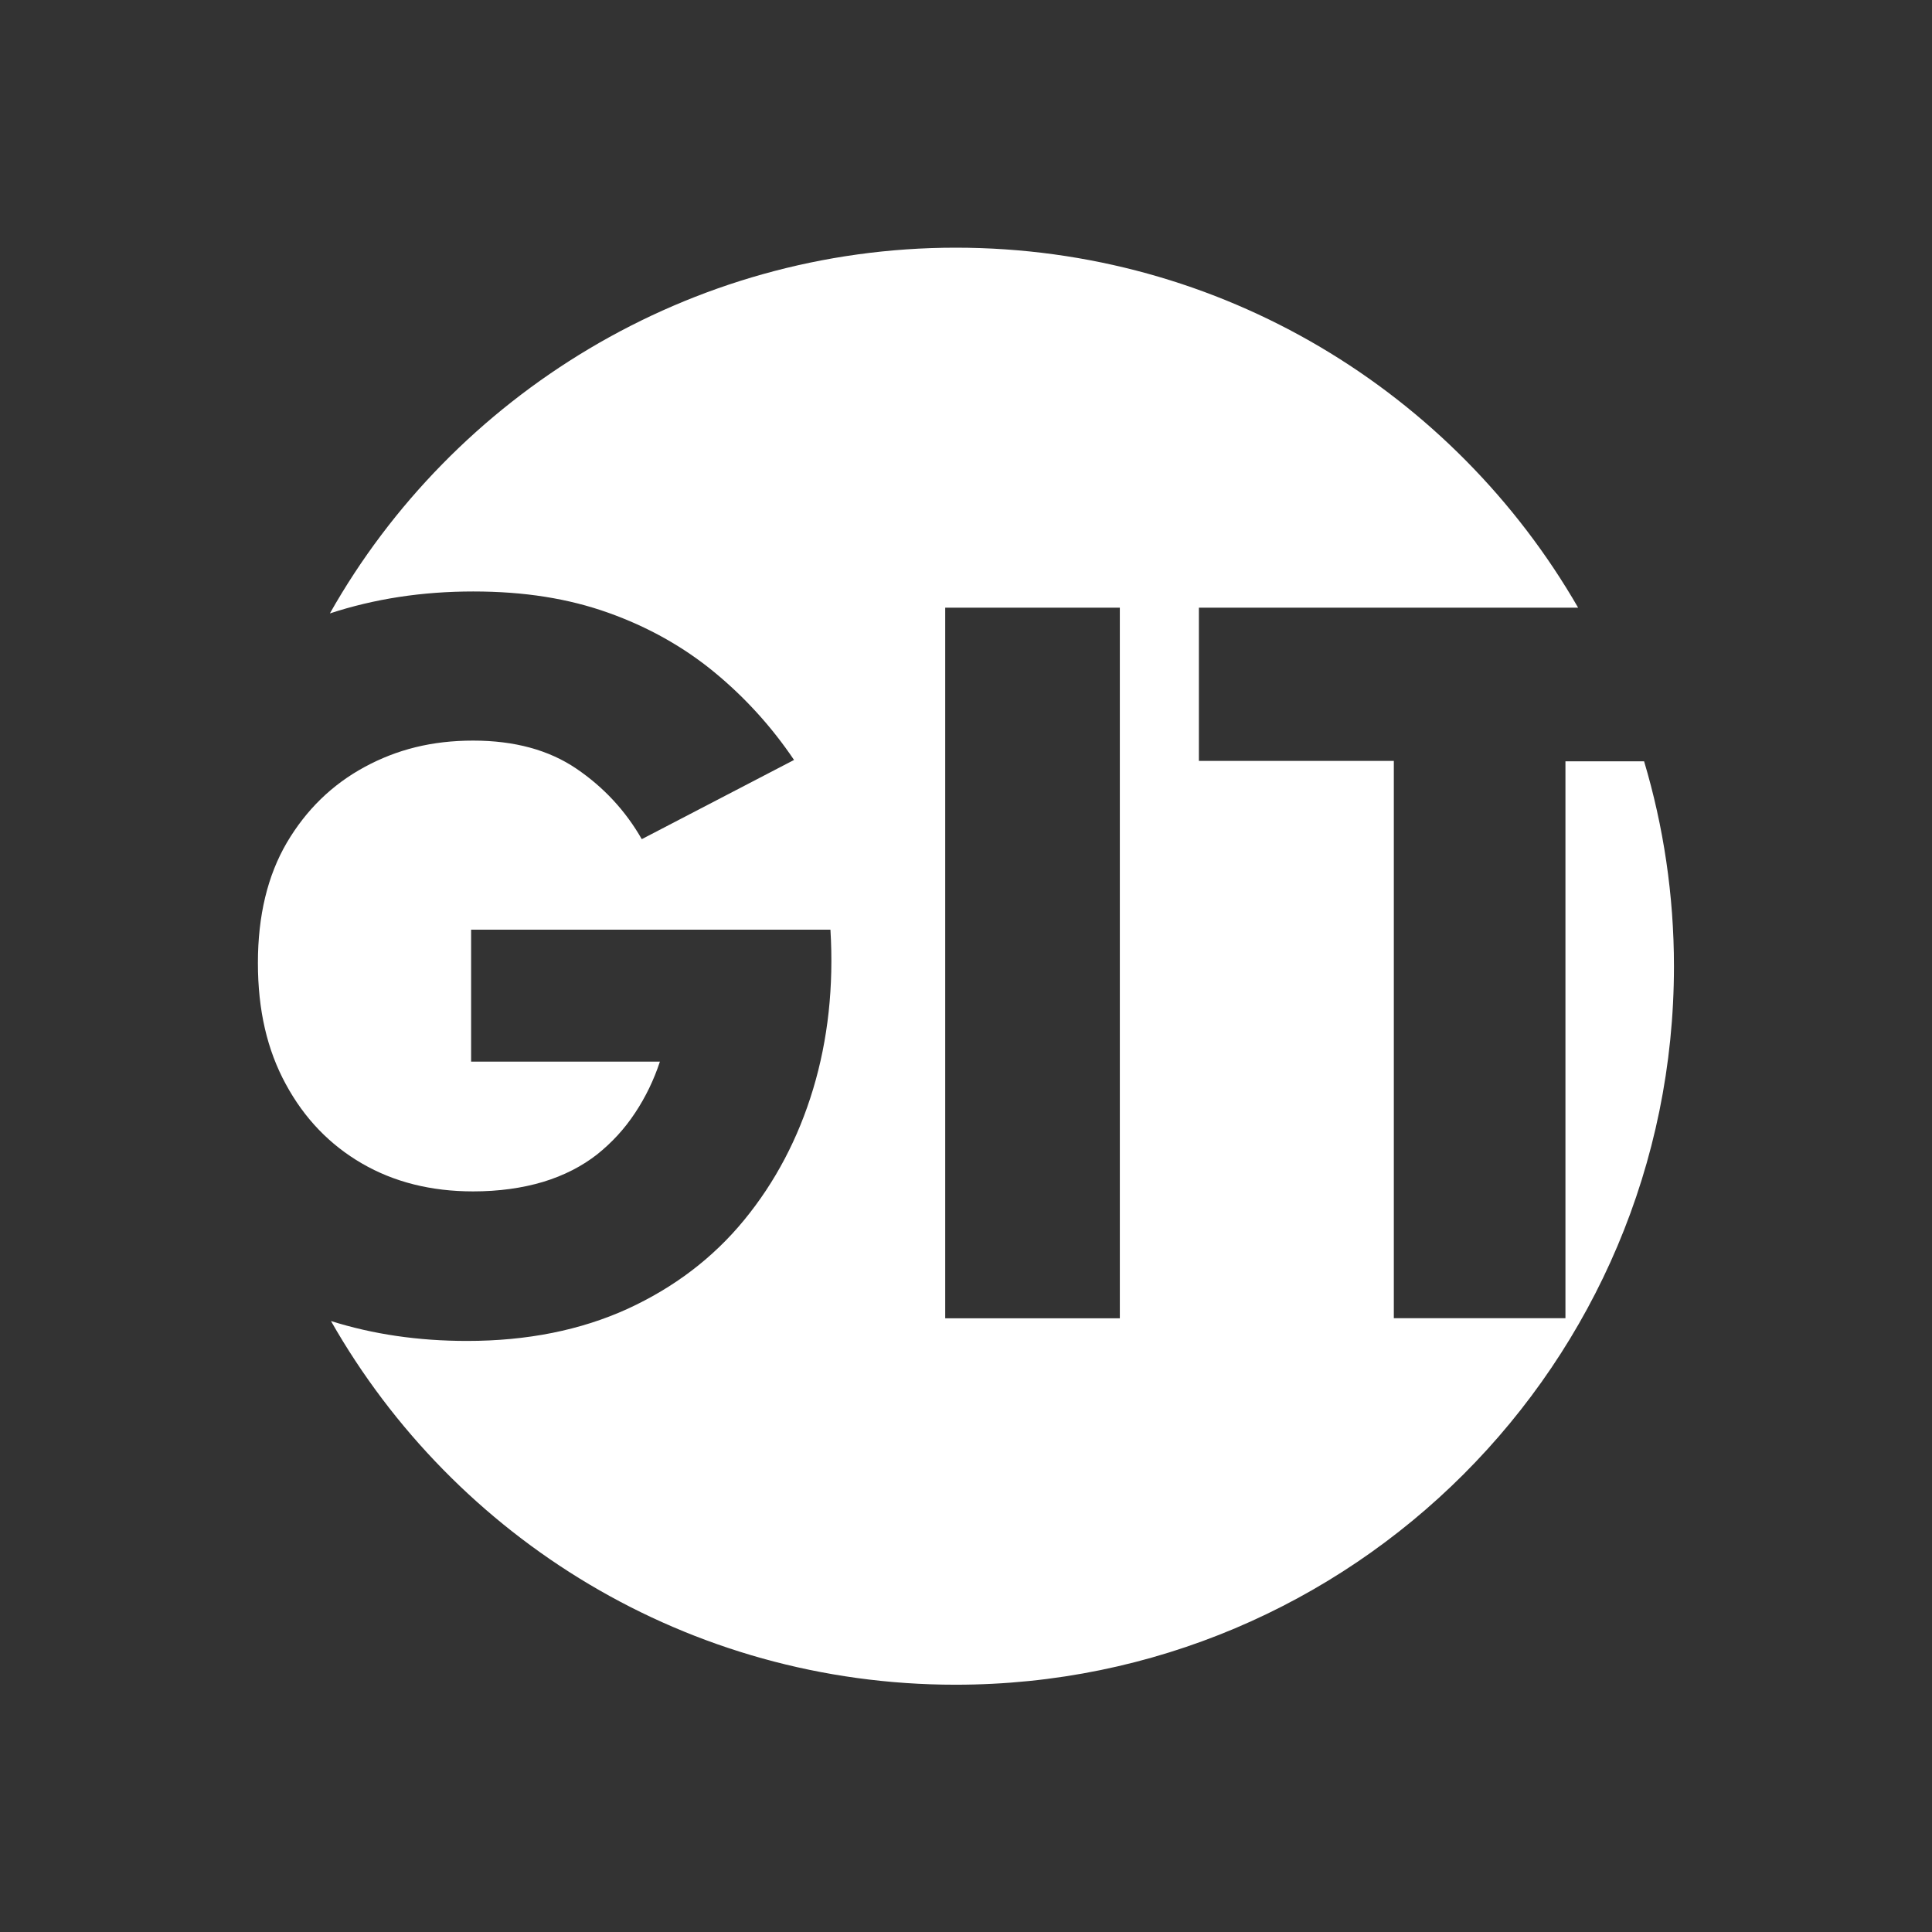
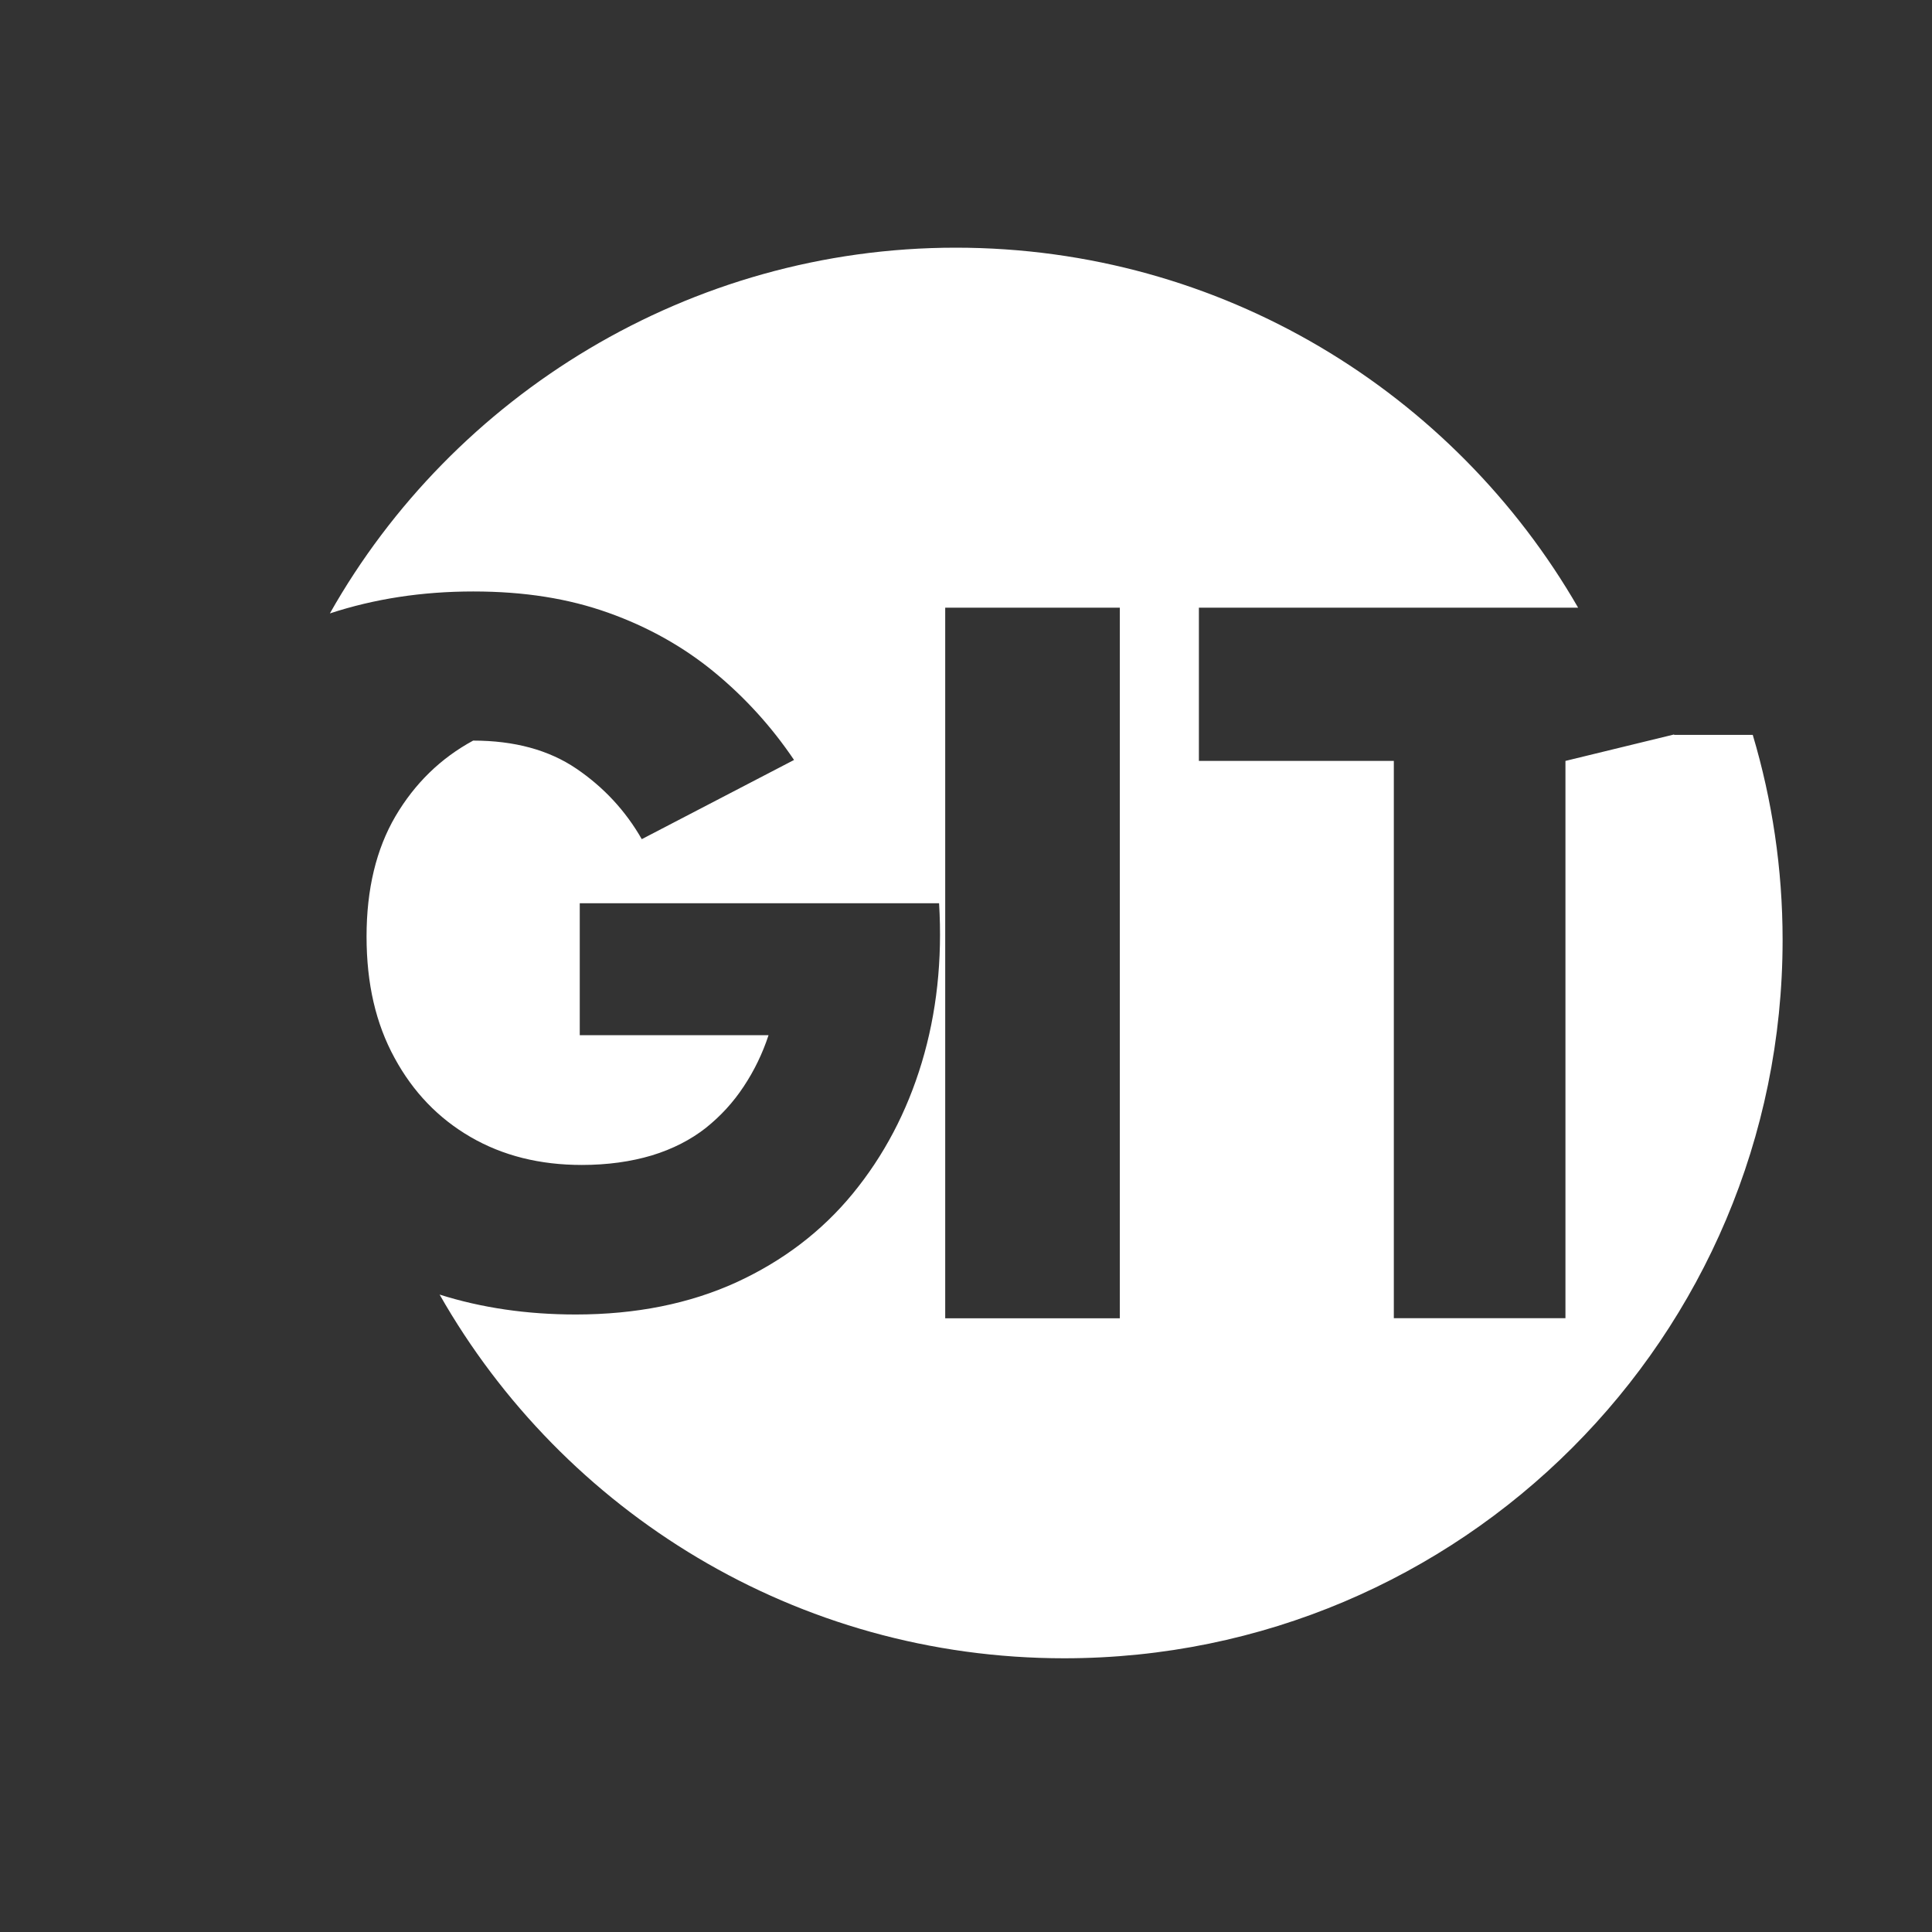
<svg xmlns="http://www.w3.org/2000/svg" id="Vrstva_1" data-name="Vrstva 1" viewBox="0 0 141.73 141.73">
  <rect x="0" y="0" width="141.73" height="141.73" fill="#333333" stroke="none" />
  <defs>
    <style>      .cls-1 {        fill: #fff;        stroke-width: 0px;      }    </style>
  </defs>
-   <path class="cls-1" d="M114.84,55.82v40.88h-12.59v-40.88h-14.3v-11.24h27.82c-9.1-15.78-26.13-26.41-45.66-26.41s-36.87,10.82-45.91,26.83c3.26-1.07,6.76-1.61,10.52-1.61s6.98.52,9.9,1.56,5.52,2.5,7.78,4.36c2.26,1.86,4.21,4.01,5.85,6.44l-11.17,5.81c-1.19-2.08-2.79-3.81-4.81-5.18-2.01-1.36-4.53-2.05-7.56-2.05s-5.59.65-7.97,1.94c-2.38,1.29-4.28,3.14-5.7,5.55-1.41,2.41-2.12,5.35-2.12,8.82s.68,6.39,2.05,8.9c1.36,2.51,3.22,4.44,5.58,5.81,2.36,1.37,5.08,2.05,8.16,2.05,1.88,0,3.6-.24,5.14-.7,1.54-.47,2.85-1.15,3.95-2.01,1.09-.87,2.02-1.88,2.79-3.05.77-1.16,1.38-2.42,1.82-3.76h-13.85v-9.68h26.36c.25,4.17-.18,8.07-1.27,11.69s-2.78,6.83-5.06,9.61c-2.28,2.78-5.14,4.95-8.56,6.52-3.43,1.56-7.35,2.35-11.77,2.35-3.58,0-6.91-.49-9.98-1.46,9.06,15.93,26.18,26.68,45.82,26.68,29.1,0,52.7-23.59,52.7-52.7,0-5.23-.77-10.28-2.19-15.04h-5.77v-.03ZM82.15,96.71h-12.81v-52.13h12.81v52.12h0Z" />
+   <path class="cls-1" d="M114.84,55.82v40.88h-12.59v-40.88h-14.3v-11.24h27.82c-9.1-15.78-26.13-26.41-45.66-26.41s-36.87,10.82-45.91,26.83c3.26-1.07,6.76-1.61,10.52-1.61s6.98.52,9.9,1.56,5.52,2.5,7.78,4.36c2.26,1.86,4.21,4.01,5.85,6.44l-11.17,5.81c-1.19-2.08-2.79-3.81-4.81-5.18-2.01-1.36-4.53-2.05-7.56-2.05c-2.38,1.29-4.28,3.14-5.7,5.55-1.41,2.41-2.12,5.35-2.12,8.82s.68,6.39,2.05,8.9c1.36,2.51,3.22,4.44,5.58,5.81,2.36,1.37,5.08,2.05,8.16,2.05,1.88,0,3.6-.24,5.14-.7,1.54-.47,2.85-1.15,3.95-2.01,1.09-.87,2.02-1.88,2.79-3.05.77-1.16,1.38-2.42,1.82-3.76h-13.85v-9.68h26.36c.25,4.17-.18,8.07-1.27,11.69s-2.78,6.83-5.06,9.61c-2.28,2.78-5.14,4.95-8.56,6.52-3.43,1.56-7.35,2.35-11.77,2.35-3.58,0-6.91-.49-9.98-1.46,9.06,15.93,26.18,26.68,45.82,26.68,29.1,0,52.7-23.59,52.7-52.7,0-5.23-.77-10.28-2.19-15.04h-5.77v-.03ZM82.15,96.71h-12.81v-52.13h12.81v52.12h0Z" />
</svg>